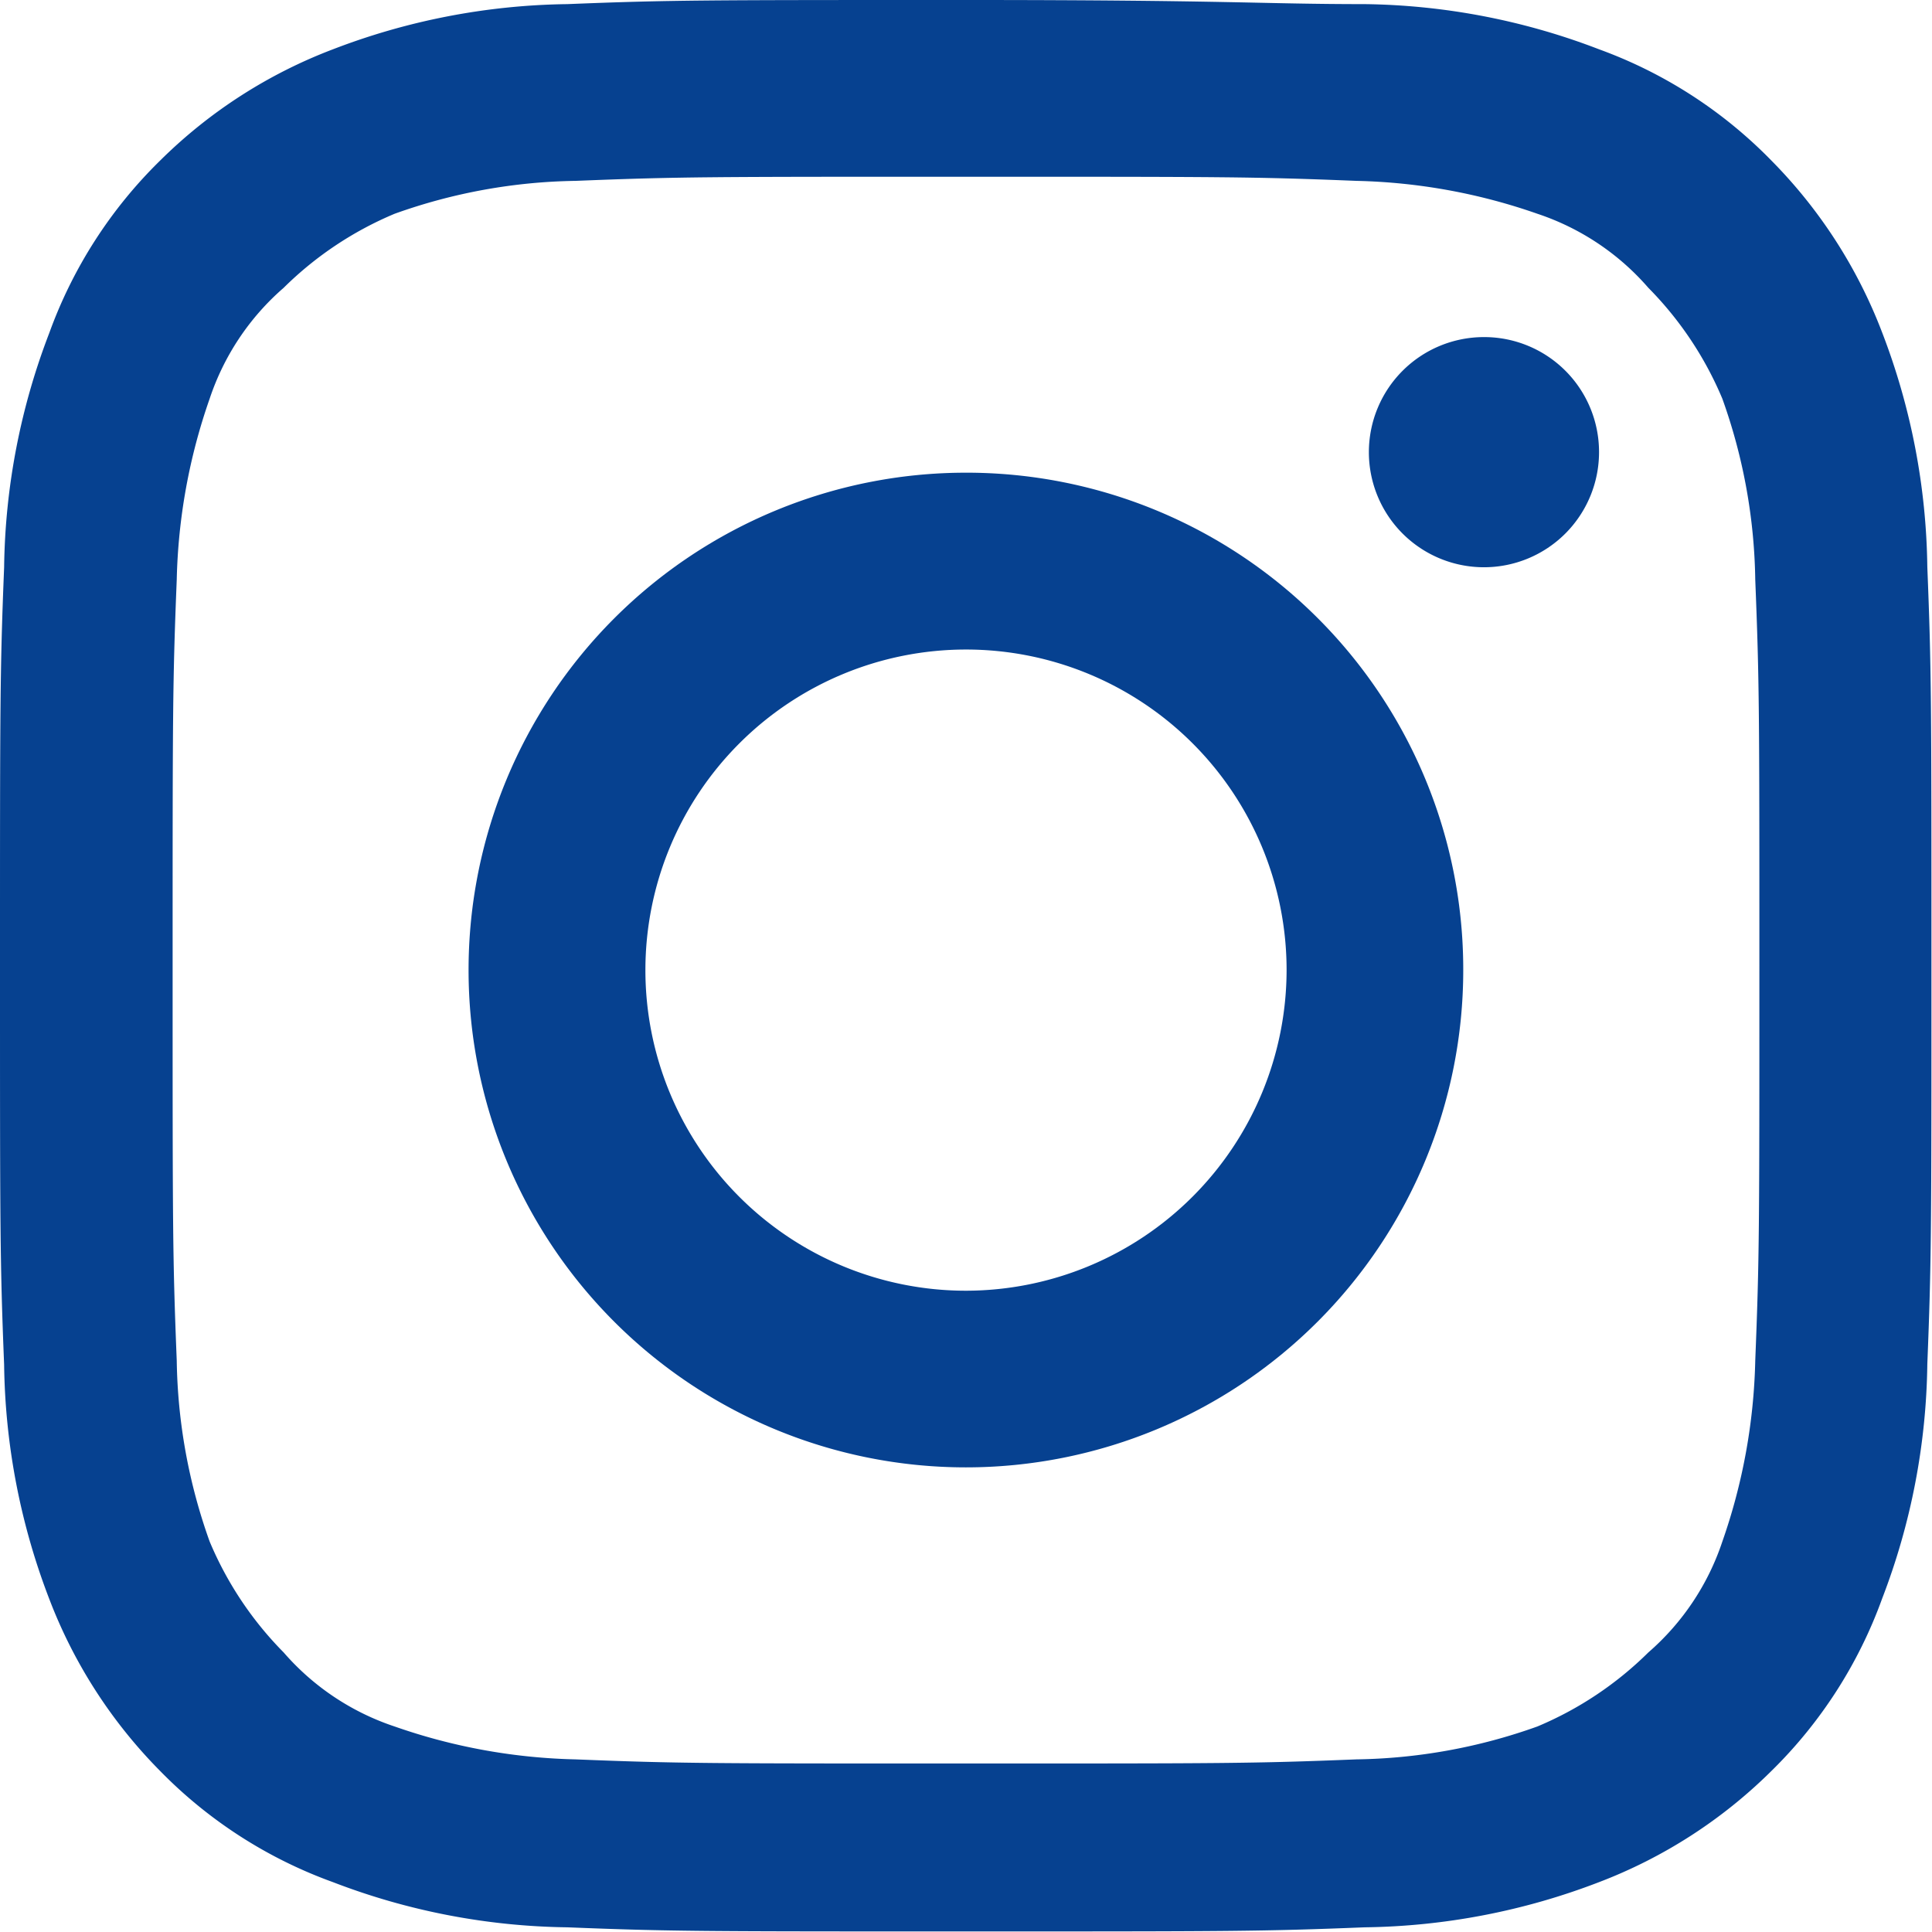
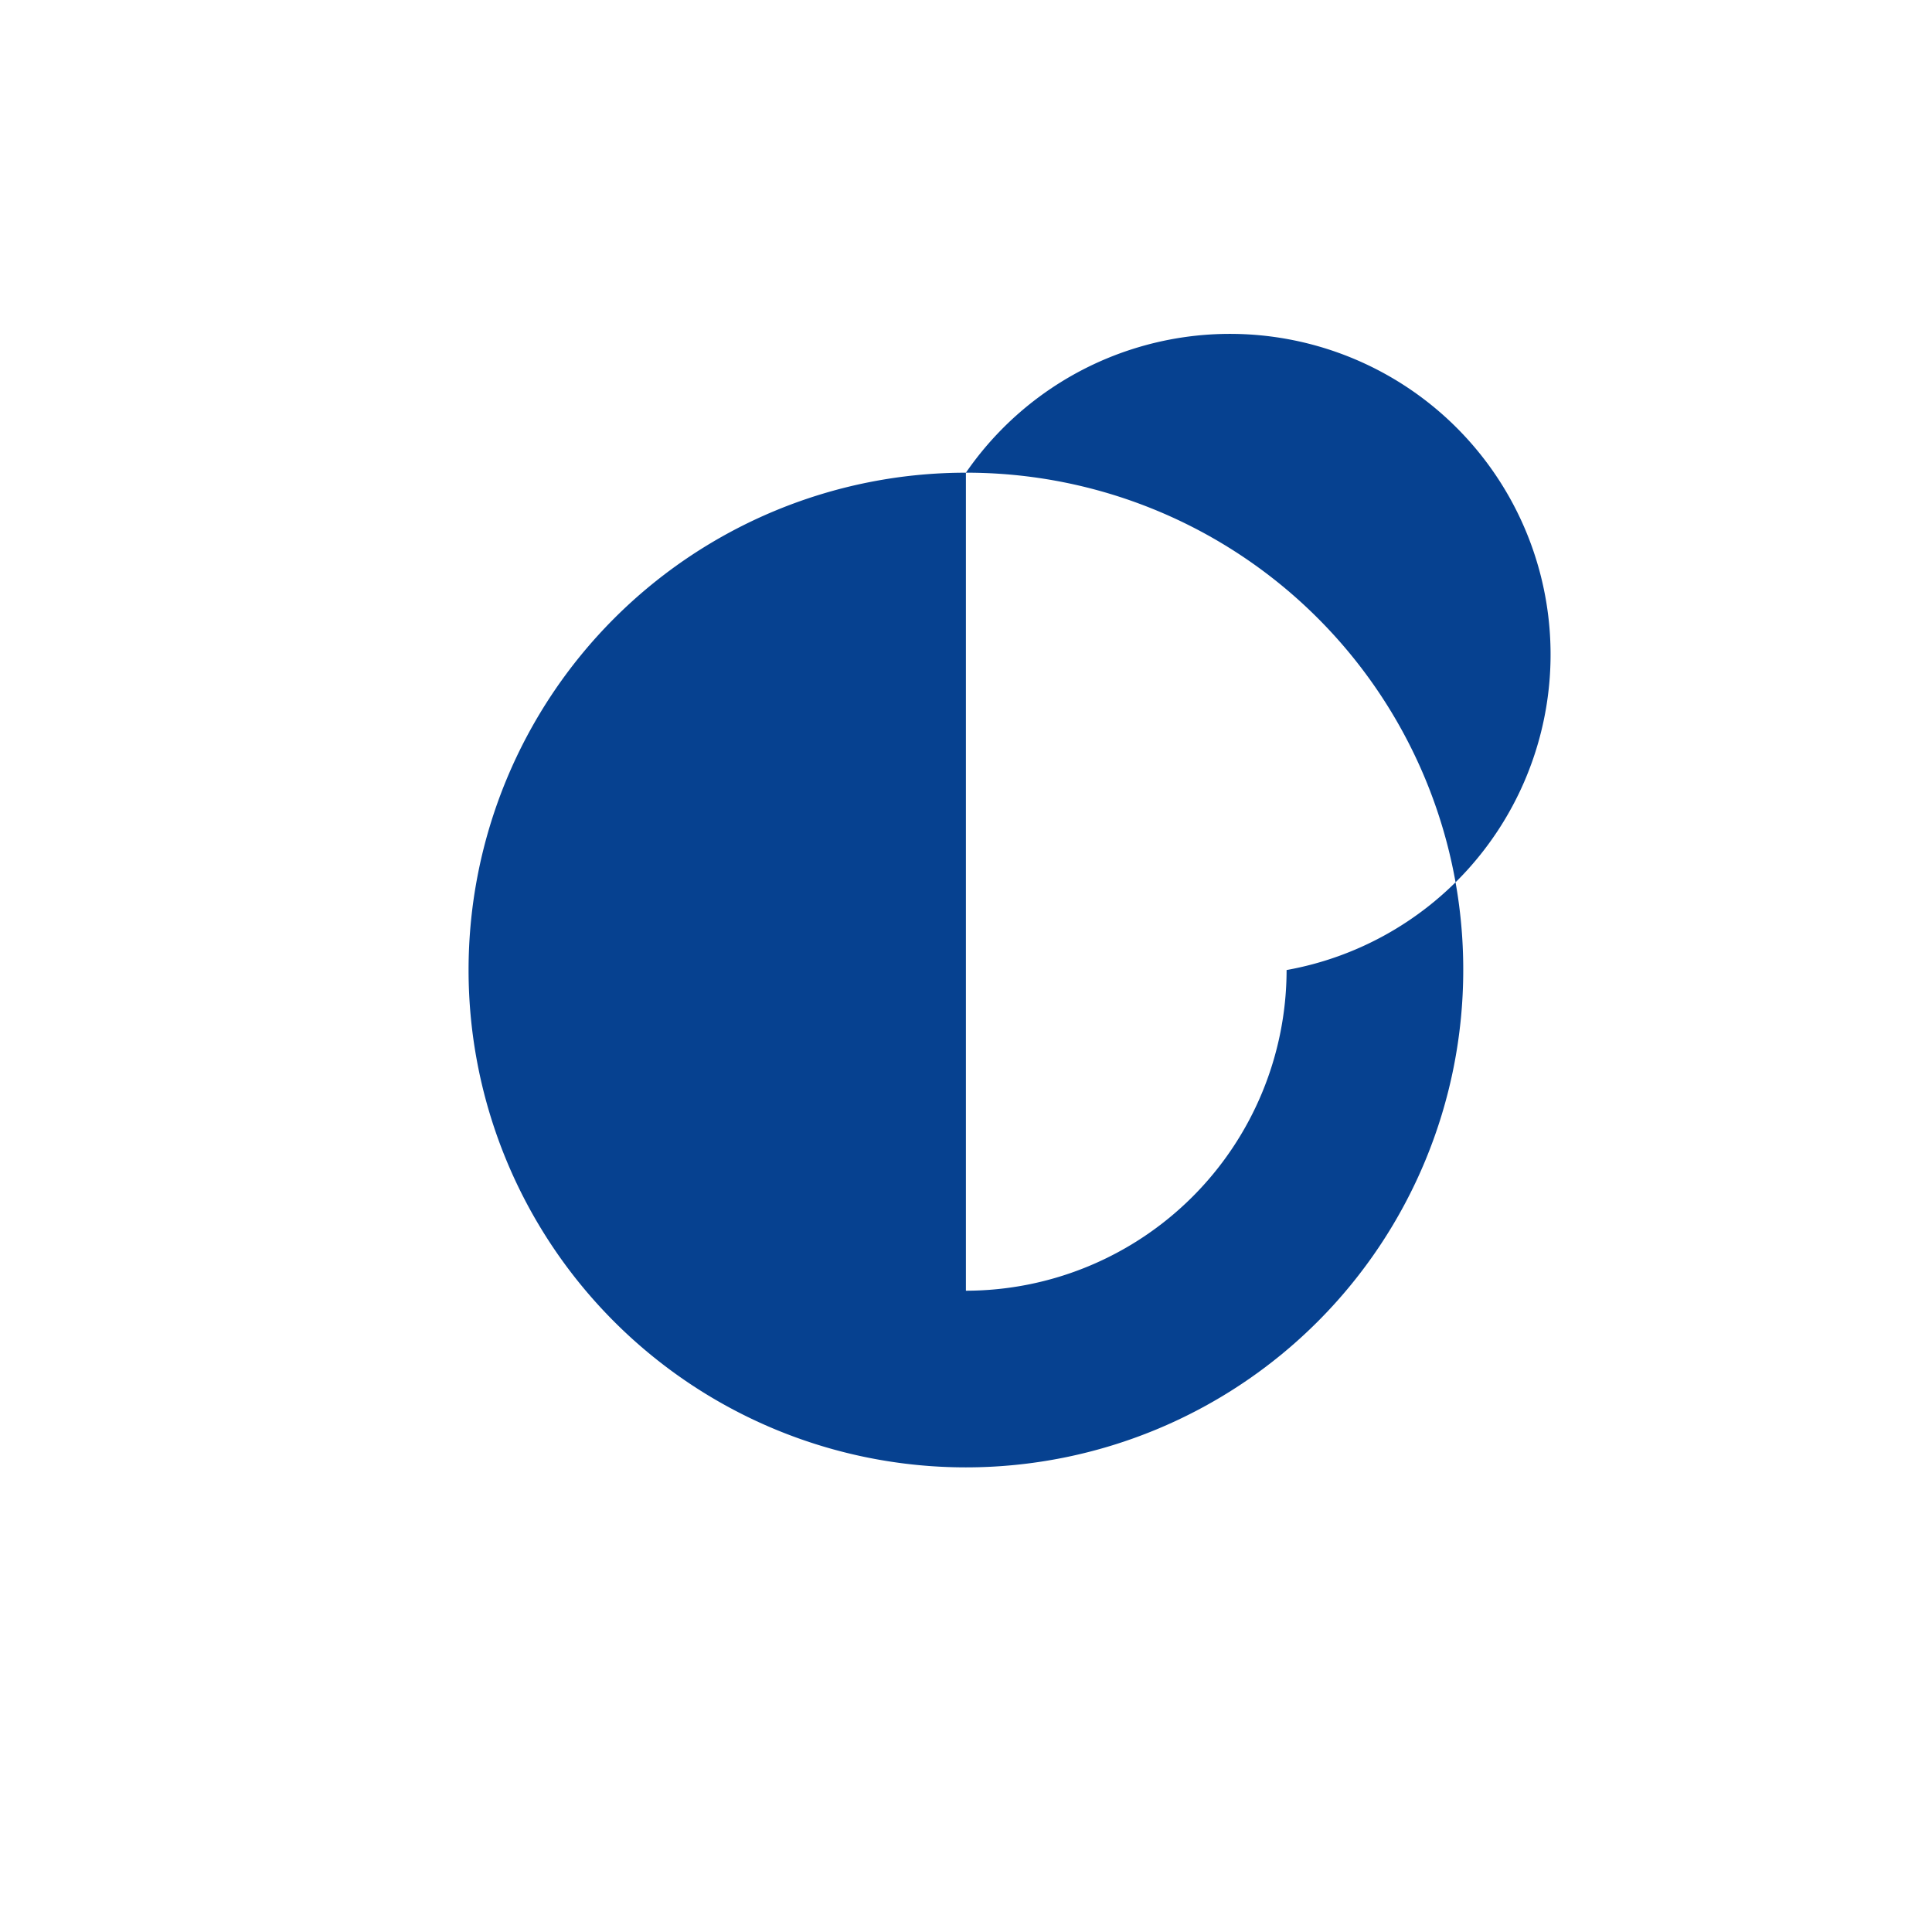
<svg xmlns="http://www.w3.org/2000/svg" width="20.616" height="20.615" viewBox="0 0 20.616 20.615">
  <g id="Group_3282" data-name="Group 3282" transform="translate(-972.059 -3538.028)">
-     <path id="Path_67" data-name="Path 67" d="M10.308,1.886c2.763,0,3.07,0,4.167.044a6.249,6.249,0,0,1,1.93.351,2.691,2.691,0,0,1,1.184.79,3.734,3.734,0,0,1,.79,1.184,5.964,5.964,0,0,1,.351,1.93c.044,1.1.044,1.4.044,4.167s0,3.07-.044,4.167a6.249,6.249,0,0,1-.351,1.93,2.691,2.691,0,0,1-.79,1.184,3.733,3.733,0,0,1-1.184.79,5.963,5.963,0,0,1-1.93.351c-1.1.044-1.4.044-4.167.044s-3.07,0-4.167-.044a6.248,6.248,0,0,1-1.93-.351,2.691,2.691,0,0,1-1.184-.79,3.734,3.734,0,0,1-.79-1.184,5.963,5.963,0,0,1-.351-1.93c-.044-1.1-.044-1.4-.044-4.167s0-3.07.044-4.167a6.249,6.249,0,0,1,.351-1.93,2.691,2.691,0,0,1,.79-1.184,3.733,3.733,0,0,1,1.184-.79,5.963,5.963,0,0,1,1.93-.351c1.1-.044,1.4-.044,4.167-.044m0-1.886C7.5,0,7.15,0,6.053.044a7.2,7.2,0,0,0-2.5.482A5.282,5.282,0,0,0,1.711,1.711,4.913,4.913,0,0,0,.526,3.553a7.2,7.2,0,0,0-.482,2.5C0,7.15,0,7.5,0,10.308s0,3.158.044,4.255a7.2,7.2,0,0,0,.482,2.5A5.282,5.282,0,0,0,1.711,18.9a4.913,4.913,0,0,0,1.842,1.184,7.2,7.2,0,0,0,2.5.482c1.1.044,1.447.044,4.255.044s3.158,0,4.255-.044a7.2,7.2,0,0,0,2.5-.482A5.282,5.282,0,0,0,18.9,18.9a4.913,4.913,0,0,0,1.184-1.842,7.2,7.2,0,0,0,.482-2.5c.044-1.1.044-1.447.044-4.255s0-3.158-.044-4.255a7.2,7.2,0,0,0-.482-2.5A5.282,5.282,0,0,0,18.9,1.711,4.913,4.913,0,0,0,17.063.526a7.2,7.2,0,0,0-2.5-.482C13.466.044,13.115,0,10.308,0" transform="translate(972.059 3538.028)" fill="#064190" />
-     <path id="Path_68" data-name="Path 68" d="M5.307,0a5.307,5.307,0,1,0,5.307,5.307A5.3,5.3,0,0,0,5.307,0m0,8.729A3.421,3.421,0,1,1,8.729,5.307,3.426,3.426,0,0,1,5.307,8.729" transform="translate(977.059 3543.072)" fill="#064190" />
-     <path id="Path_69" data-name="Path 69" d="M2.456,1.228A1.228,1.228,0,1,1,1.228,0,1.226,1.226,0,0,1,2.456,1.228" transform="translate(986.666 3541.625)" fill="#064190" />
+     <path id="Path_68" data-name="Path 68" d="M5.307,0a5.307,5.307,0,1,0,5.307,5.307A5.3,5.3,0,0,0,5.307,0A3.421,3.421,0,1,1,8.729,5.307,3.426,3.426,0,0,1,5.307,8.729" transform="translate(977.059 3543.072)" fill="#064190" />
  </g>
</svg>